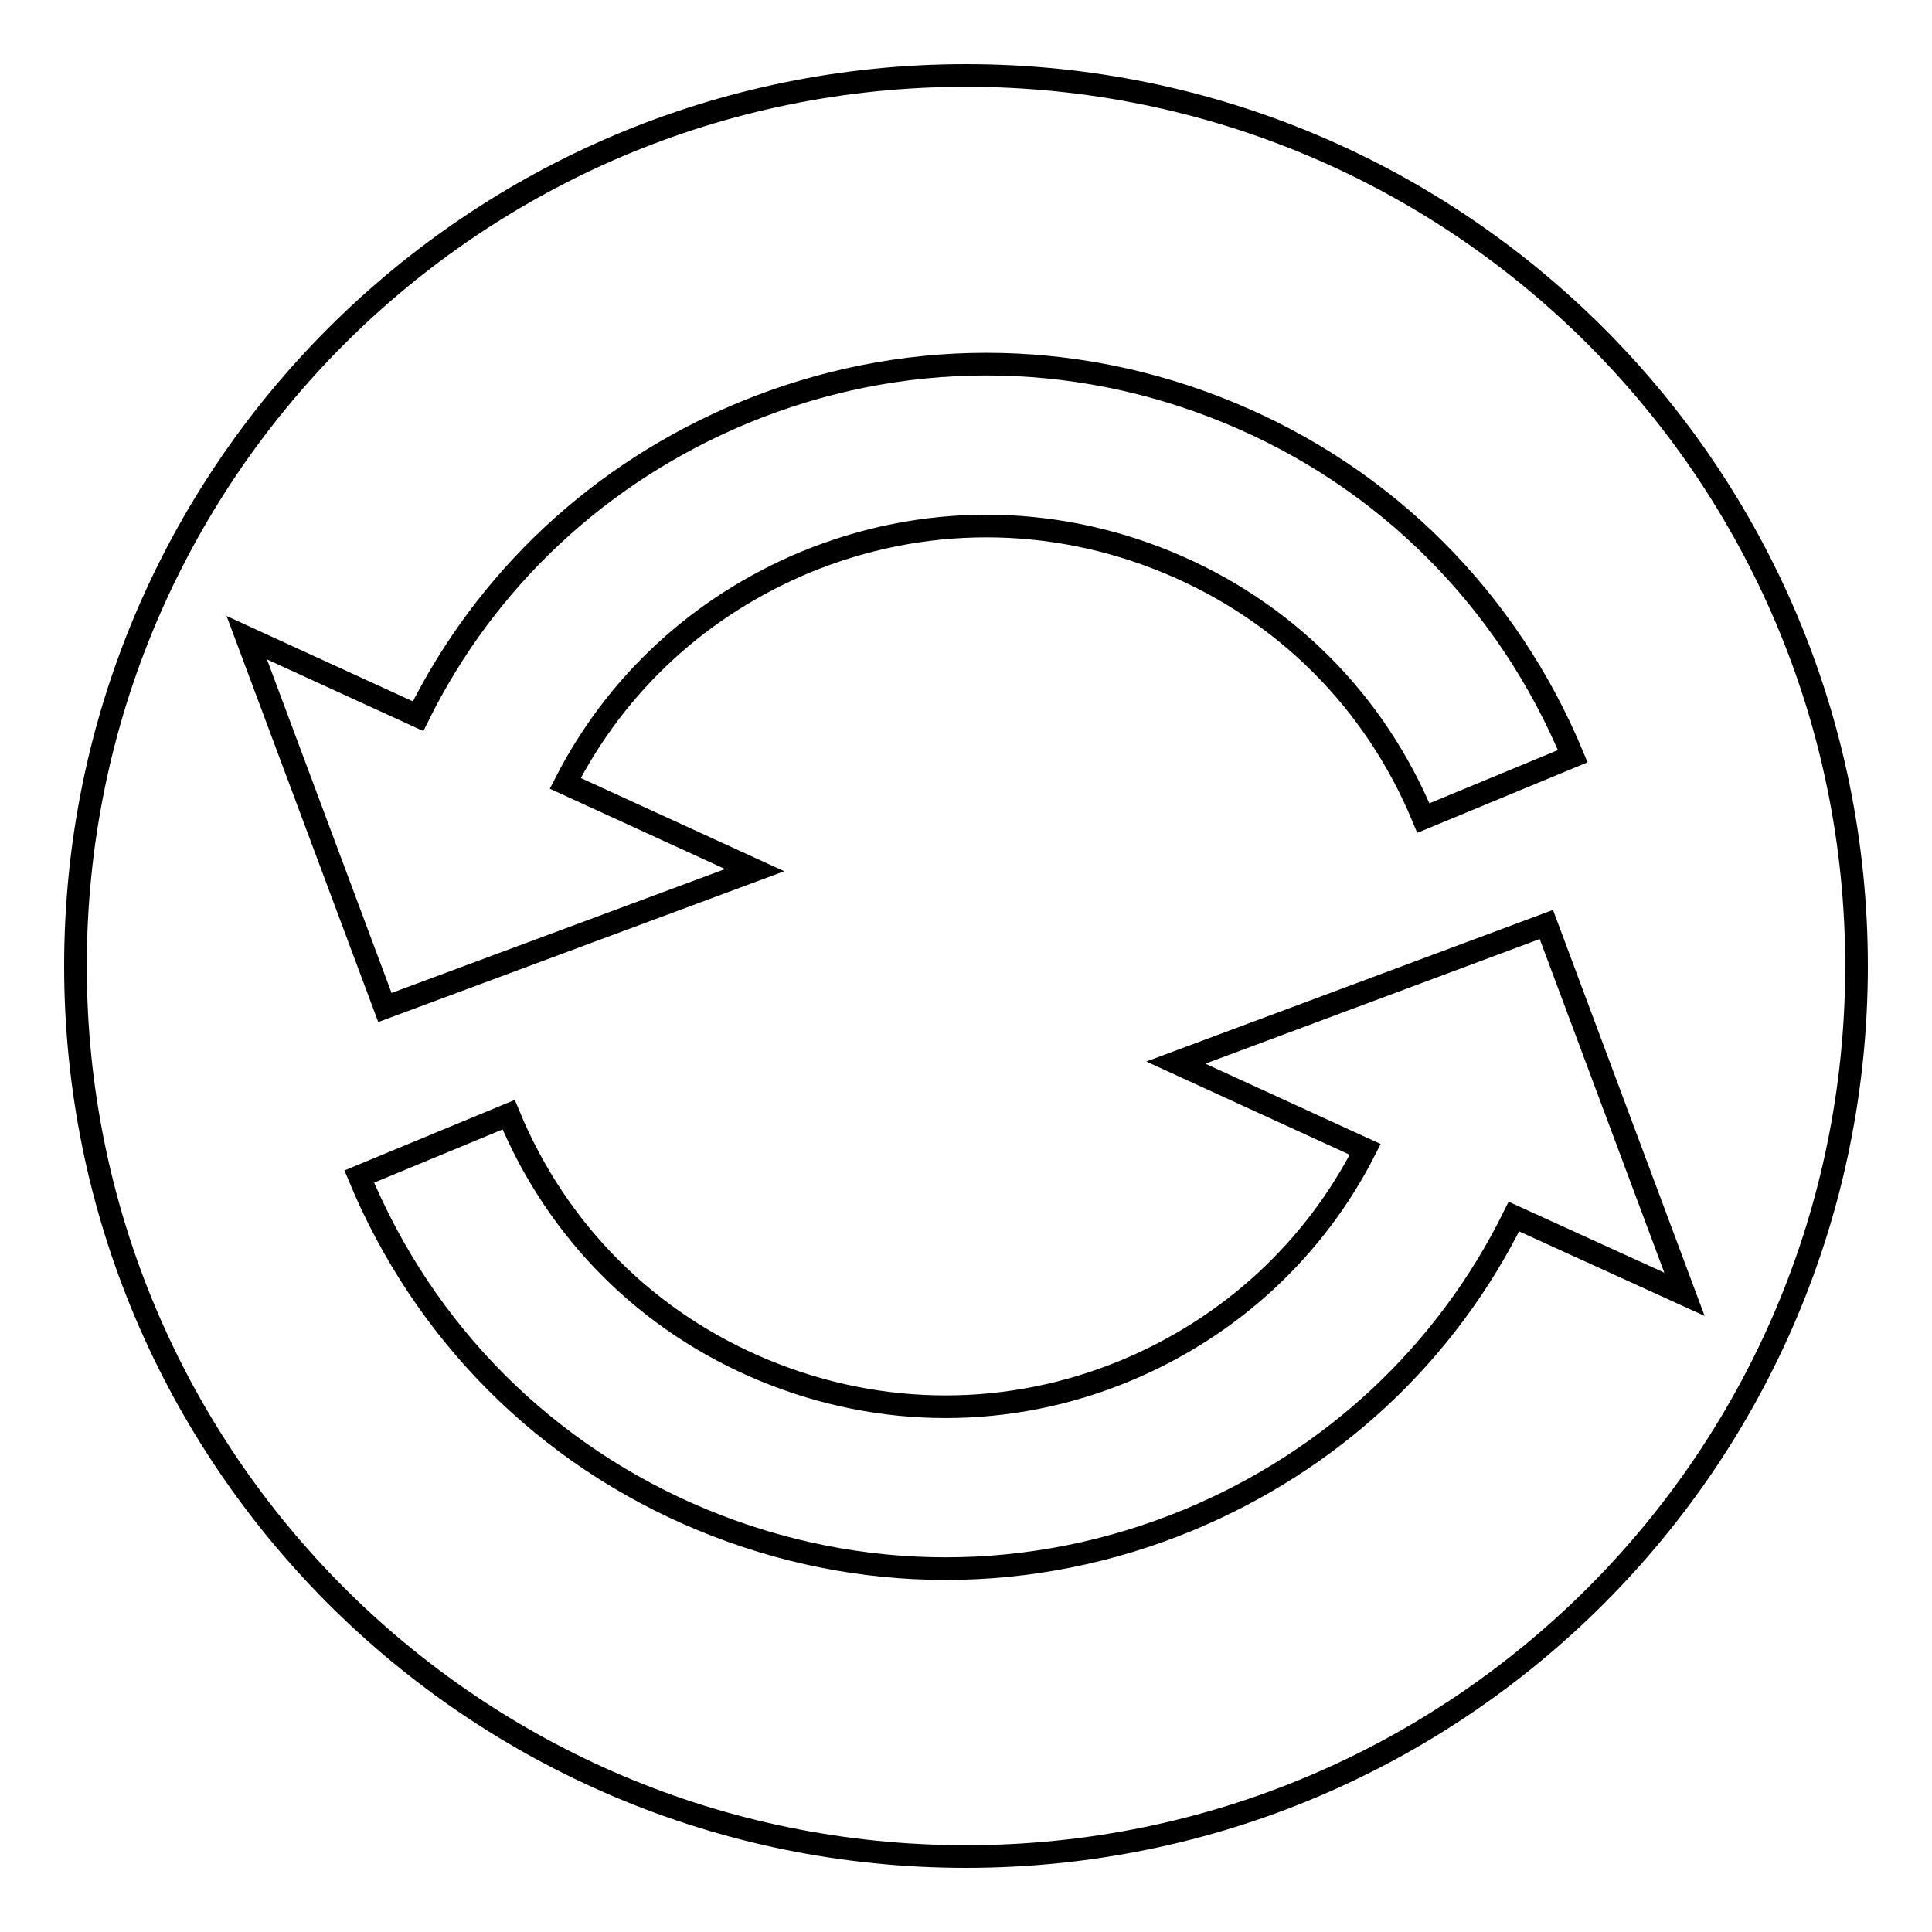
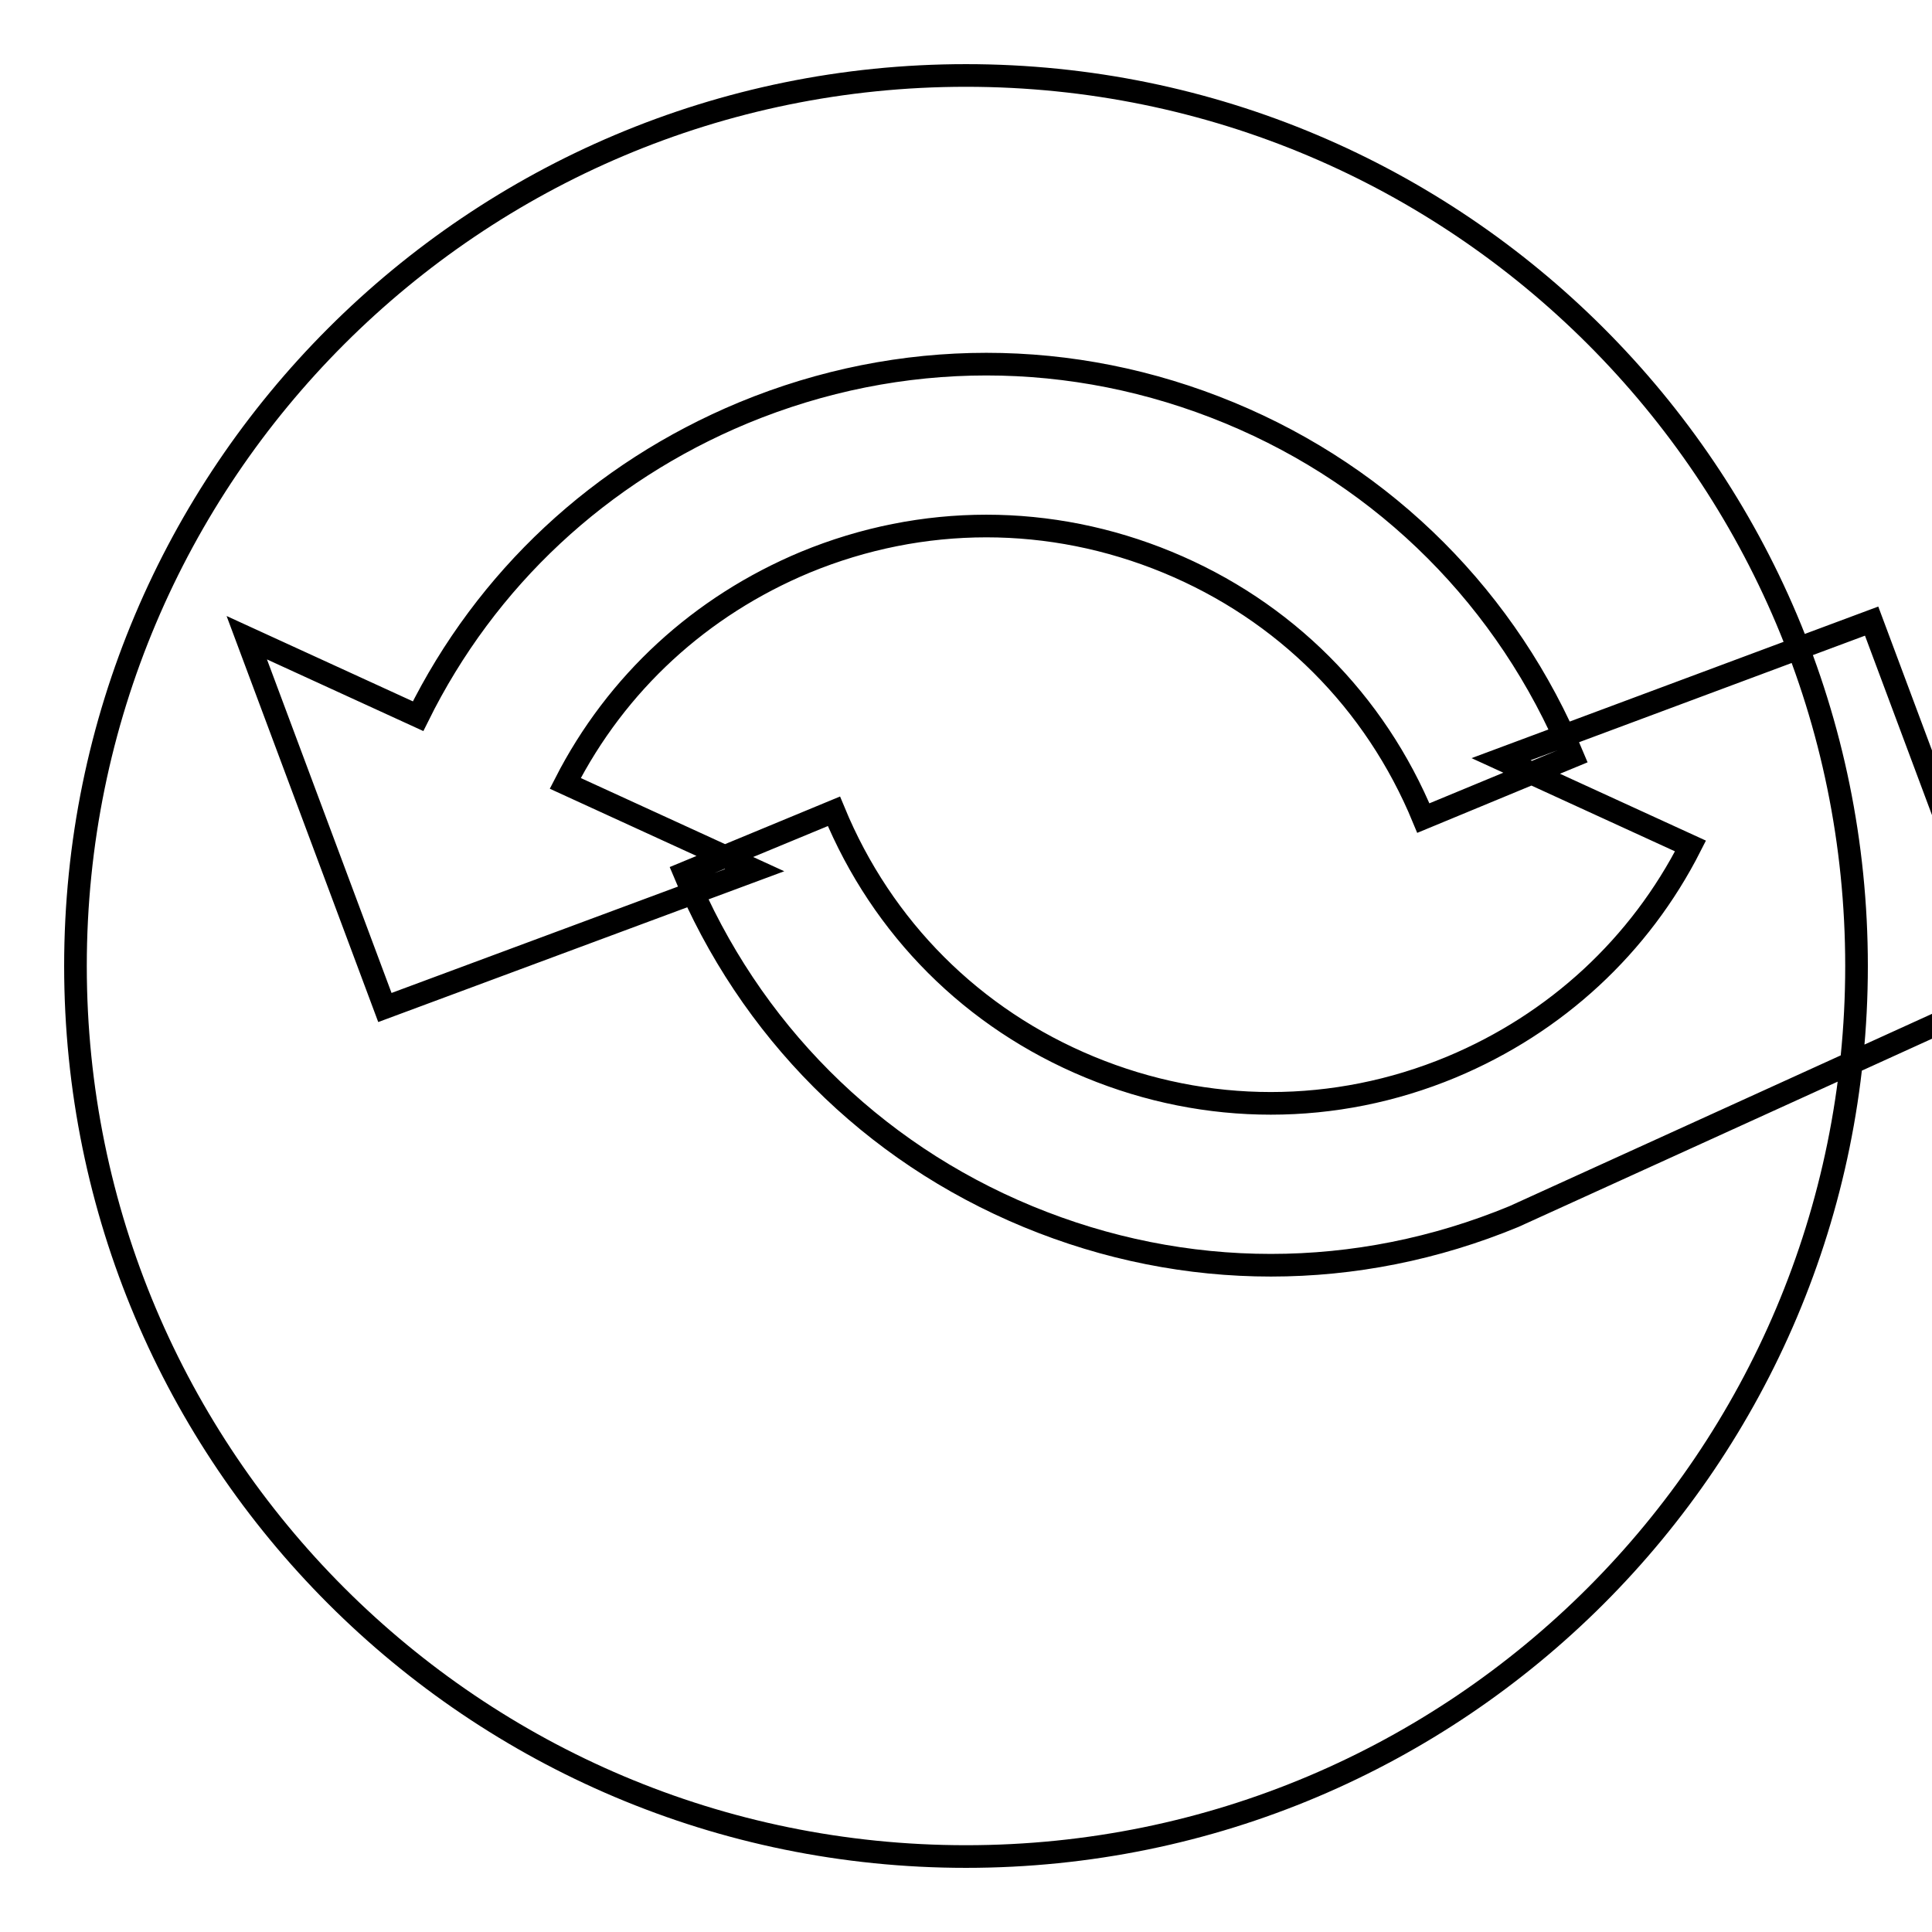
<svg xmlns="http://www.w3.org/2000/svg" version="1.1" x="0px" y="0px" viewBox="0 0 256 256" enable-background="new 0 0 256 256" xml:space="preserve">
  <g>
    <g>
      <g>
-         <path stroke-width="3" fill-opacity="0" stroke="#000000" d="M128,10C62.8,10,10,62.8,10,128c0,65.2,52.8,118,118,118c65.2,0,118-52.8,118-118C246,62.8,193.2,10,128,10z M32.7,84.5l22.7,10.4c9-18.2,24.1-32.3,43.1-40.2c20.8-8.6,43.6-8.6,64.4,0s36.9,24.8,45.5,45.5l-19.8,8.2c-6.4-15.5-18.4-27.5-33.9-33.9c-15.5-6.4-32.5-6.4-48,0c-13.9,5.8-25,16-31.8,29.3l25.1,11.5L51,133.5L32.7,84.5z M200.6,161.2c-9,18.2-24.1,32.3-43.1,40.2c-20.8,8.6-43.6,8.6-64.4,0c-20.8-8.6-36.9-24.8-45.5-45.5l19.8-8.2c6.4,15.5,18.4,27.5,33.9,33.9s32.5,6.4,47.9,0c13.9-5.8,25-16.1,31.7-29.3l-25.1-11.5l49.1-18.3l18.3,49L200.6,161.2z" />
+         <path stroke-width="3" fill-opacity="0" stroke="#000000" d="M128,10C62.8,10,10,62.8,10,128c0,65.2,52.8,118,118,118c65.2,0,118-52.8,118-118C246,62.8,193.2,10,128,10z M32.7,84.5l22.7,10.4c9-18.2,24.1-32.3,43.1-40.2c20.8-8.6,43.6-8.6,64.4,0s36.9,24.8,45.5,45.5l-19.8,8.2c-6.4-15.5-18.4-27.5-33.9-33.9c-15.5-6.4-32.5-6.4-48,0c-13.9,5.8-25,16-31.8,29.3l25.1,11.5L51,133.5L32.7,84.5z M200.6,161.2c-20.8,8.6-43.6,8.6-64.4,0c-20.8-8.6-36.9-24.8-45.5-45.5l19.8-8.2c6.4,15.5,18.4,27.5,33.9,33.9s32.5,6.4,47.9,0c13.9-5.8,25-16.1,31.7-29.3l-25.1-11.5l49.1-18.3l18.3,49L200.6,161.2z" />
      </g>
      <g />
      <g />
      <g />
      <g />
      <g />
      <g />
      <g />
      <g />
      <g />
      <g />
      <g />
      <g />
      <g />
      <g />
      <g />
    </g>
  </g>
</svg>